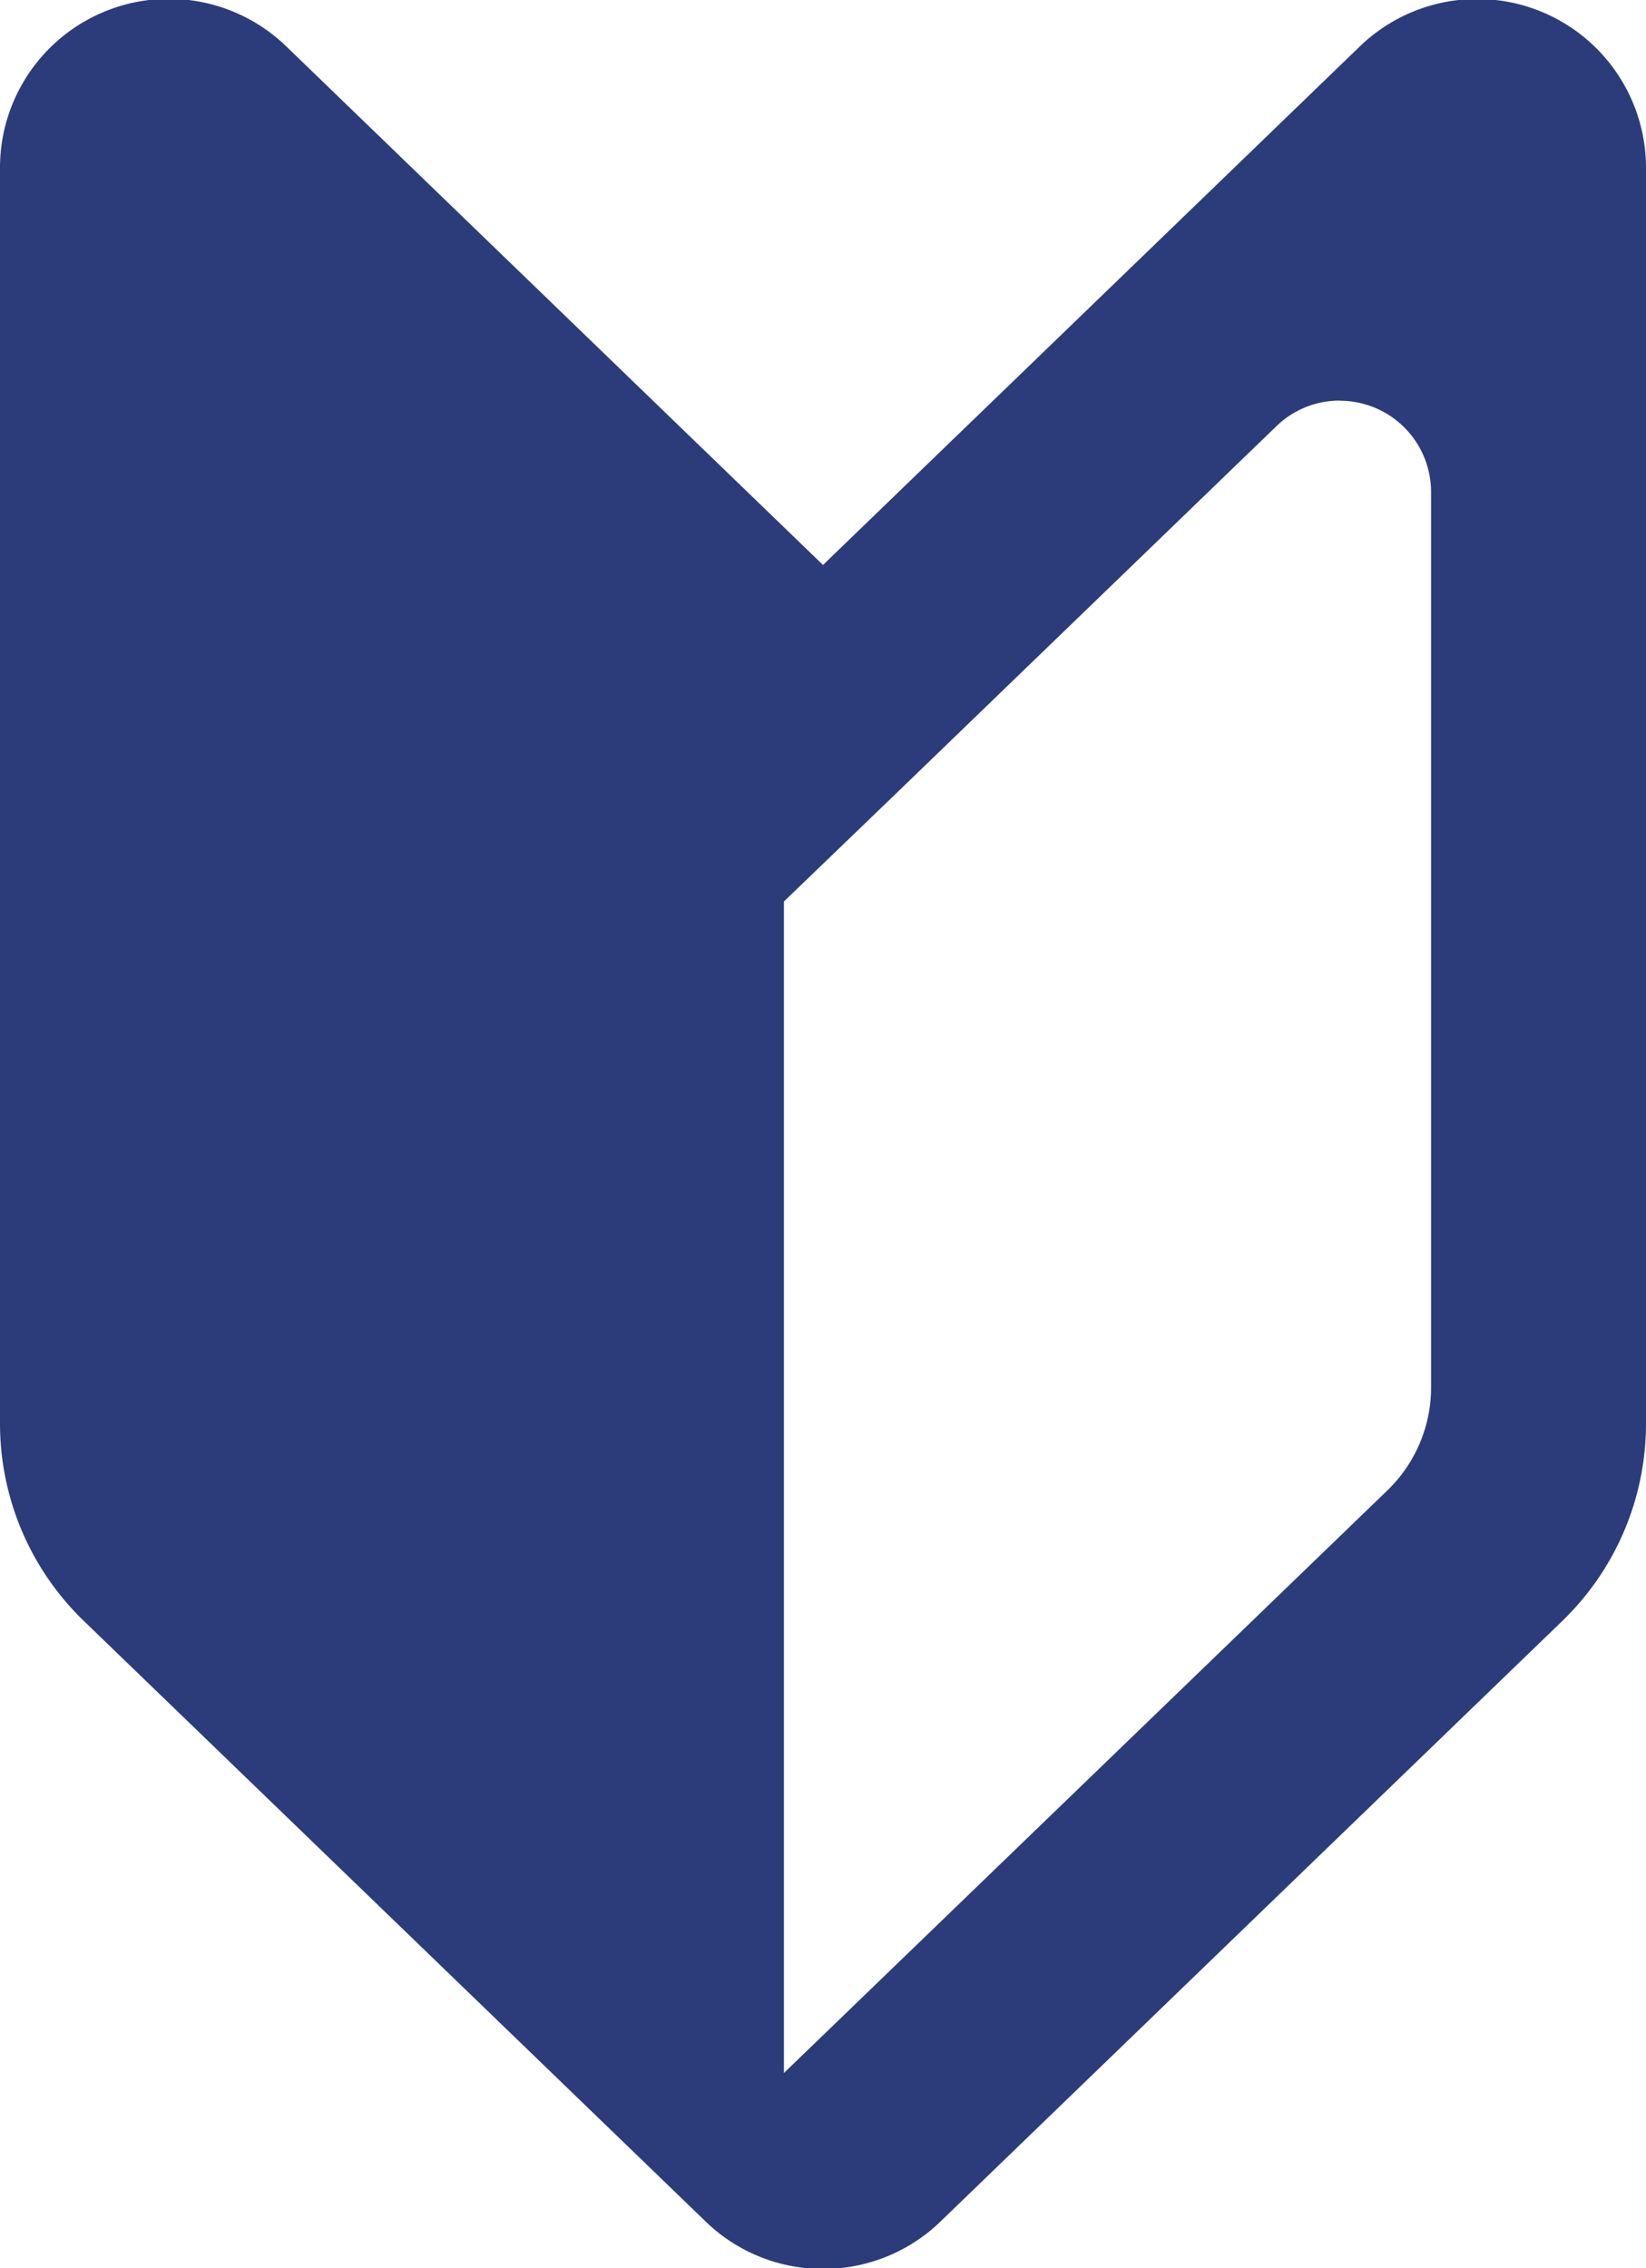
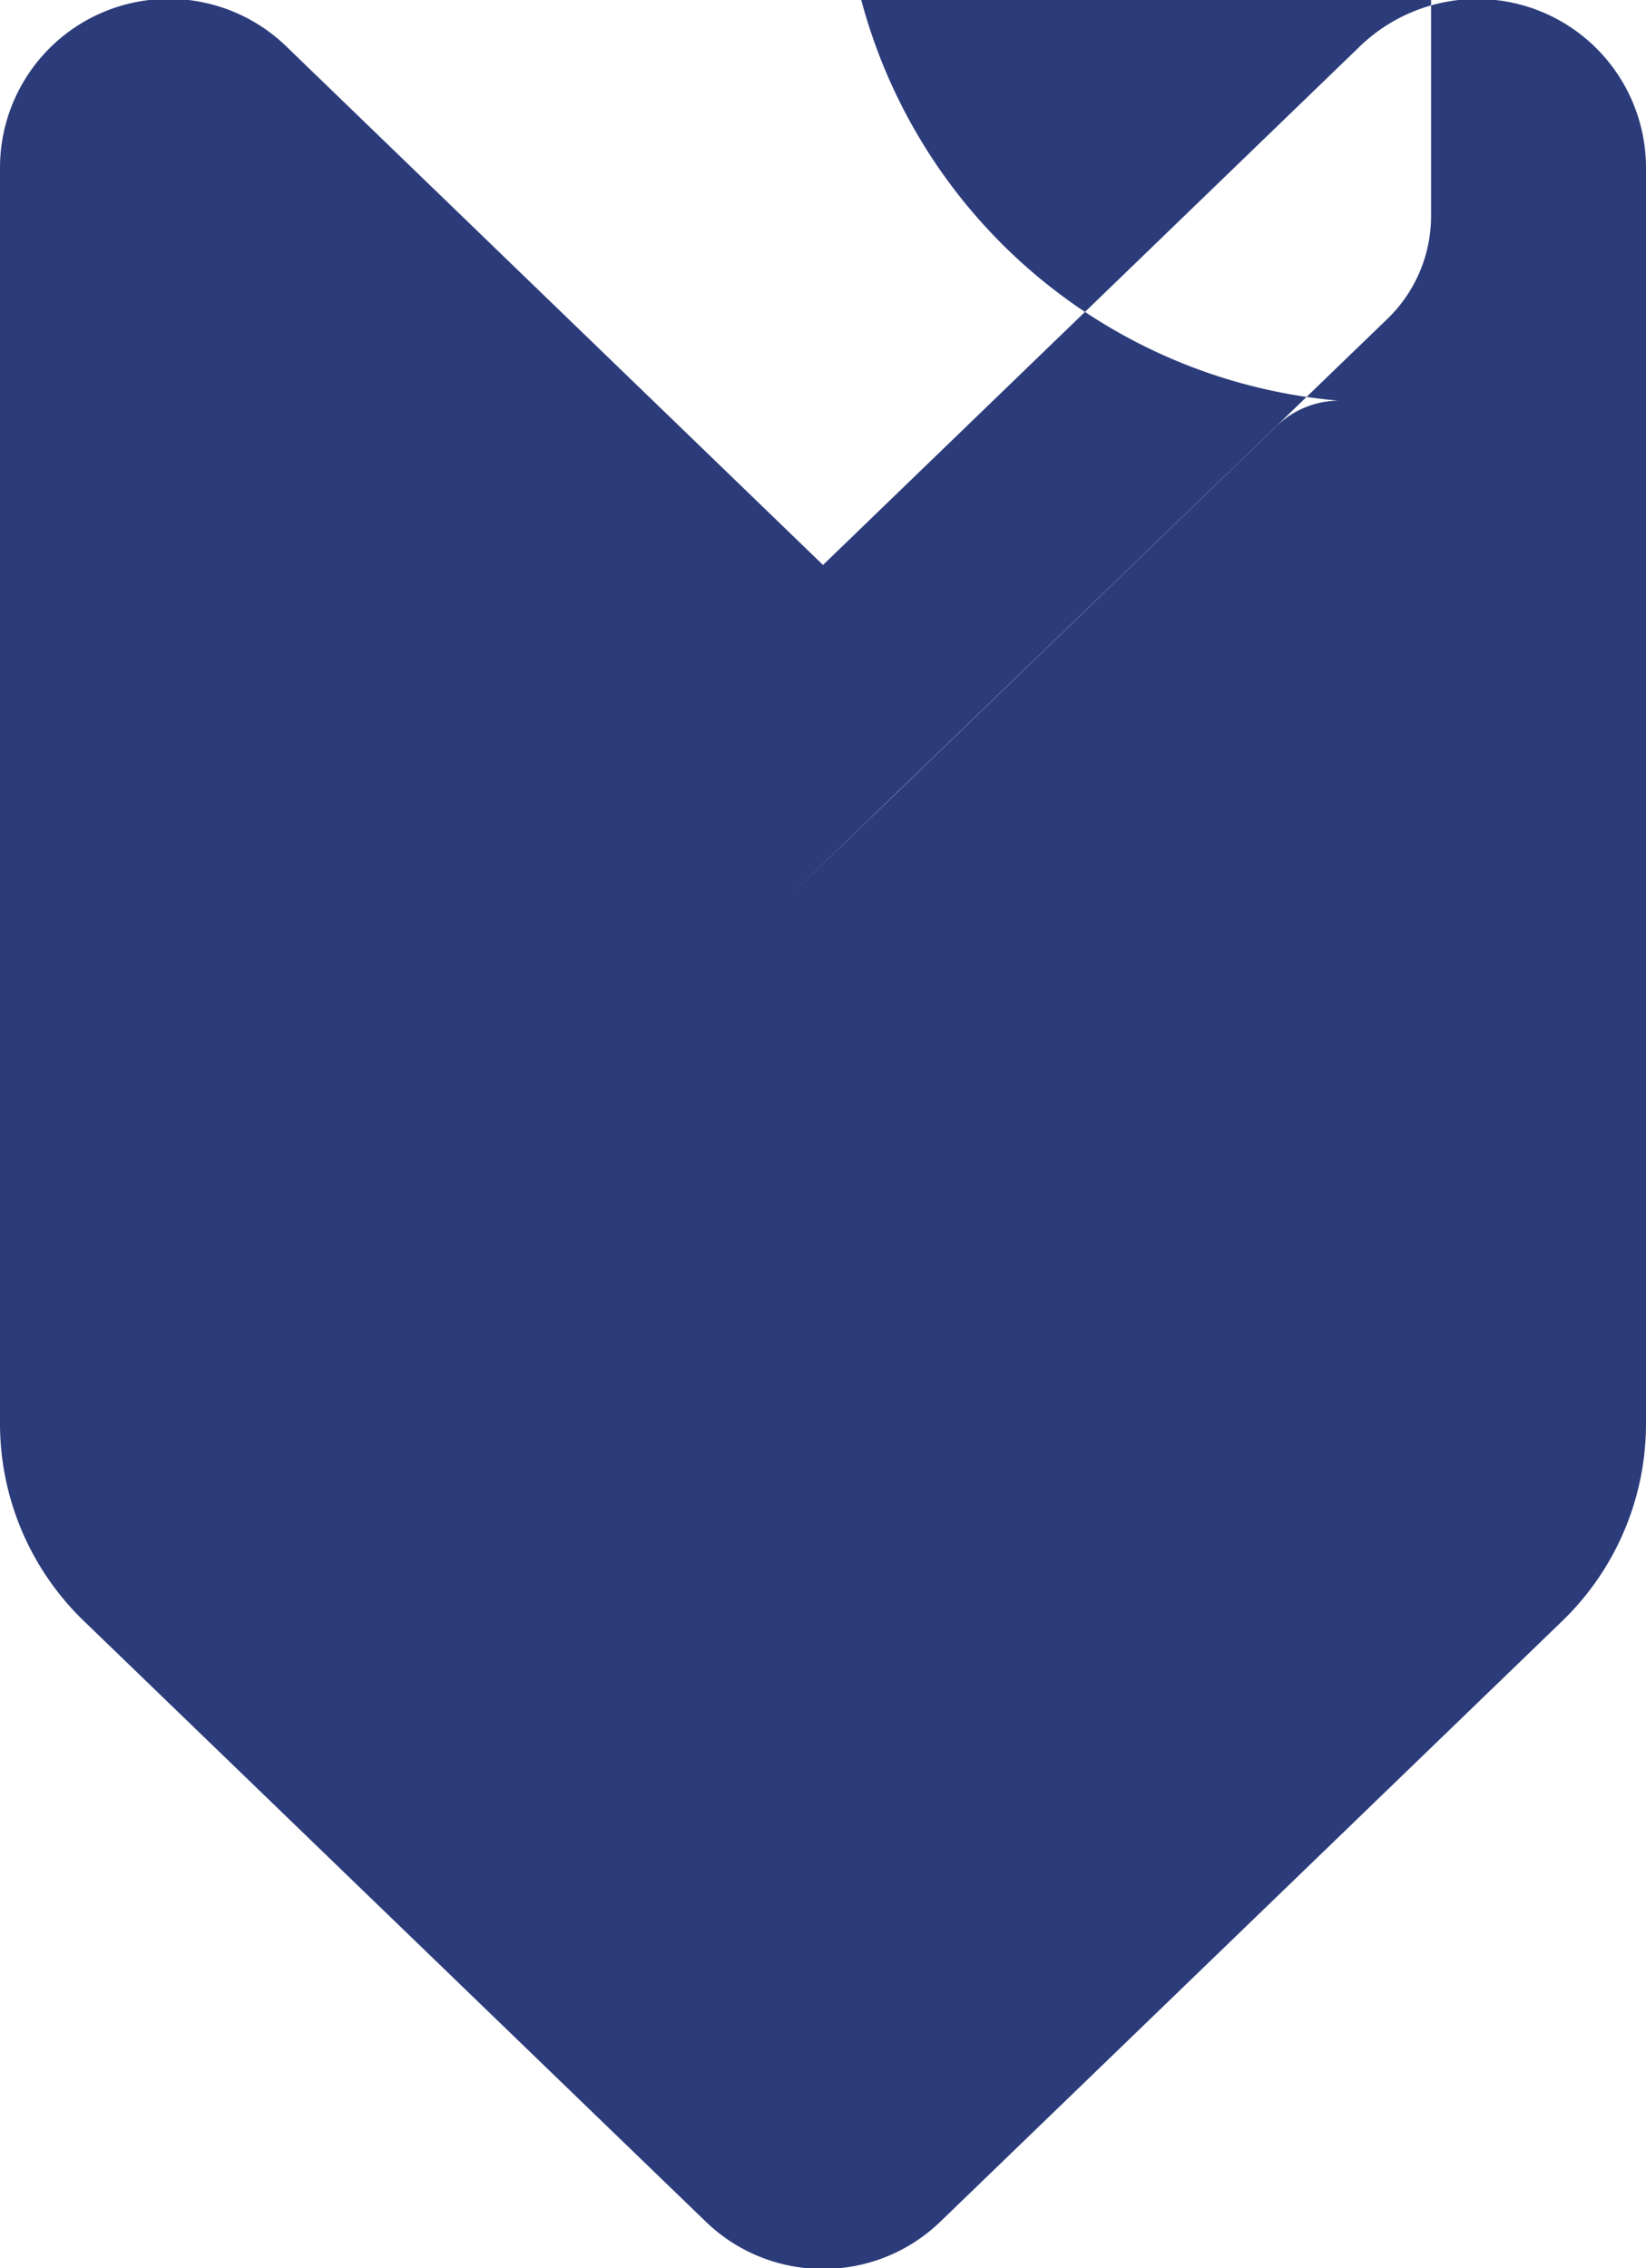
<svg xmlns="http://www.w3.org/2000/svg" width="12" height="16.532" viewBox="0 0 12 16.532">
  <defs>
    <style>
      .cls-1 {
        fill: #2c3c7a;
        fill-rule: evenodd;
      }
    </style>
  </defs>
-   <path id="シェイプ_9" data-name="シェイプ 9" class="cls-1" d="M702,821.1a1.225,1.225,0,0,1-.856-0.346l-4.538-4.382a2,2,0,0,1-.606-1.429v-9.159a1.231,1.231,0,0,1,2.087-.884L702,808.68l3.913-3.779a1.231,1.231,0,0,1,2.087.884v9.159a2,2,0,0,1-.606,1.429l-4.538,4.382A1.227,1.227,0,0,1,702,821.1Zm3.766-13.618a0.661,0.661,0,0,0-.461.187l-2.759,2.664-0.831.8v8.539l4.4-4.247a1.042,1.042,0,0,0,.318-0.748v-6.535A0.665,0.665,0,0,0,705.766,807.483Z" transform="translate(-696 -804.562)" />
+   <path id="シェイプ_9" data-name="シェイプ 9" class="cls-1" d="M702,821.1a1.225,1.225,0,0,1-.856-0.346l-4.538-4.382a2,2,0,0,1-.606-1.429v-9.159a1.231,1.231,0,0,1,2.087-.884L702,808.68l3.913-3.779a1.231,1.231,0,0,1,2.087.884v9.159a2,2,0,0,1-.606,1.429l-4.538,4.382A1.227,1.227,0,0,1,702,821.1Zm3.766-13.618a0.661,0.661,0,0,0-.461.187l-2.759,2.664-0.831.8l4.4-4.247a1.042,1.042,0,0,0,.318-0.748v-6.535A0.665,0.665,0,0,0,705.766,807.483Z" transform="translate(-696 -804.562)" />
</svg>